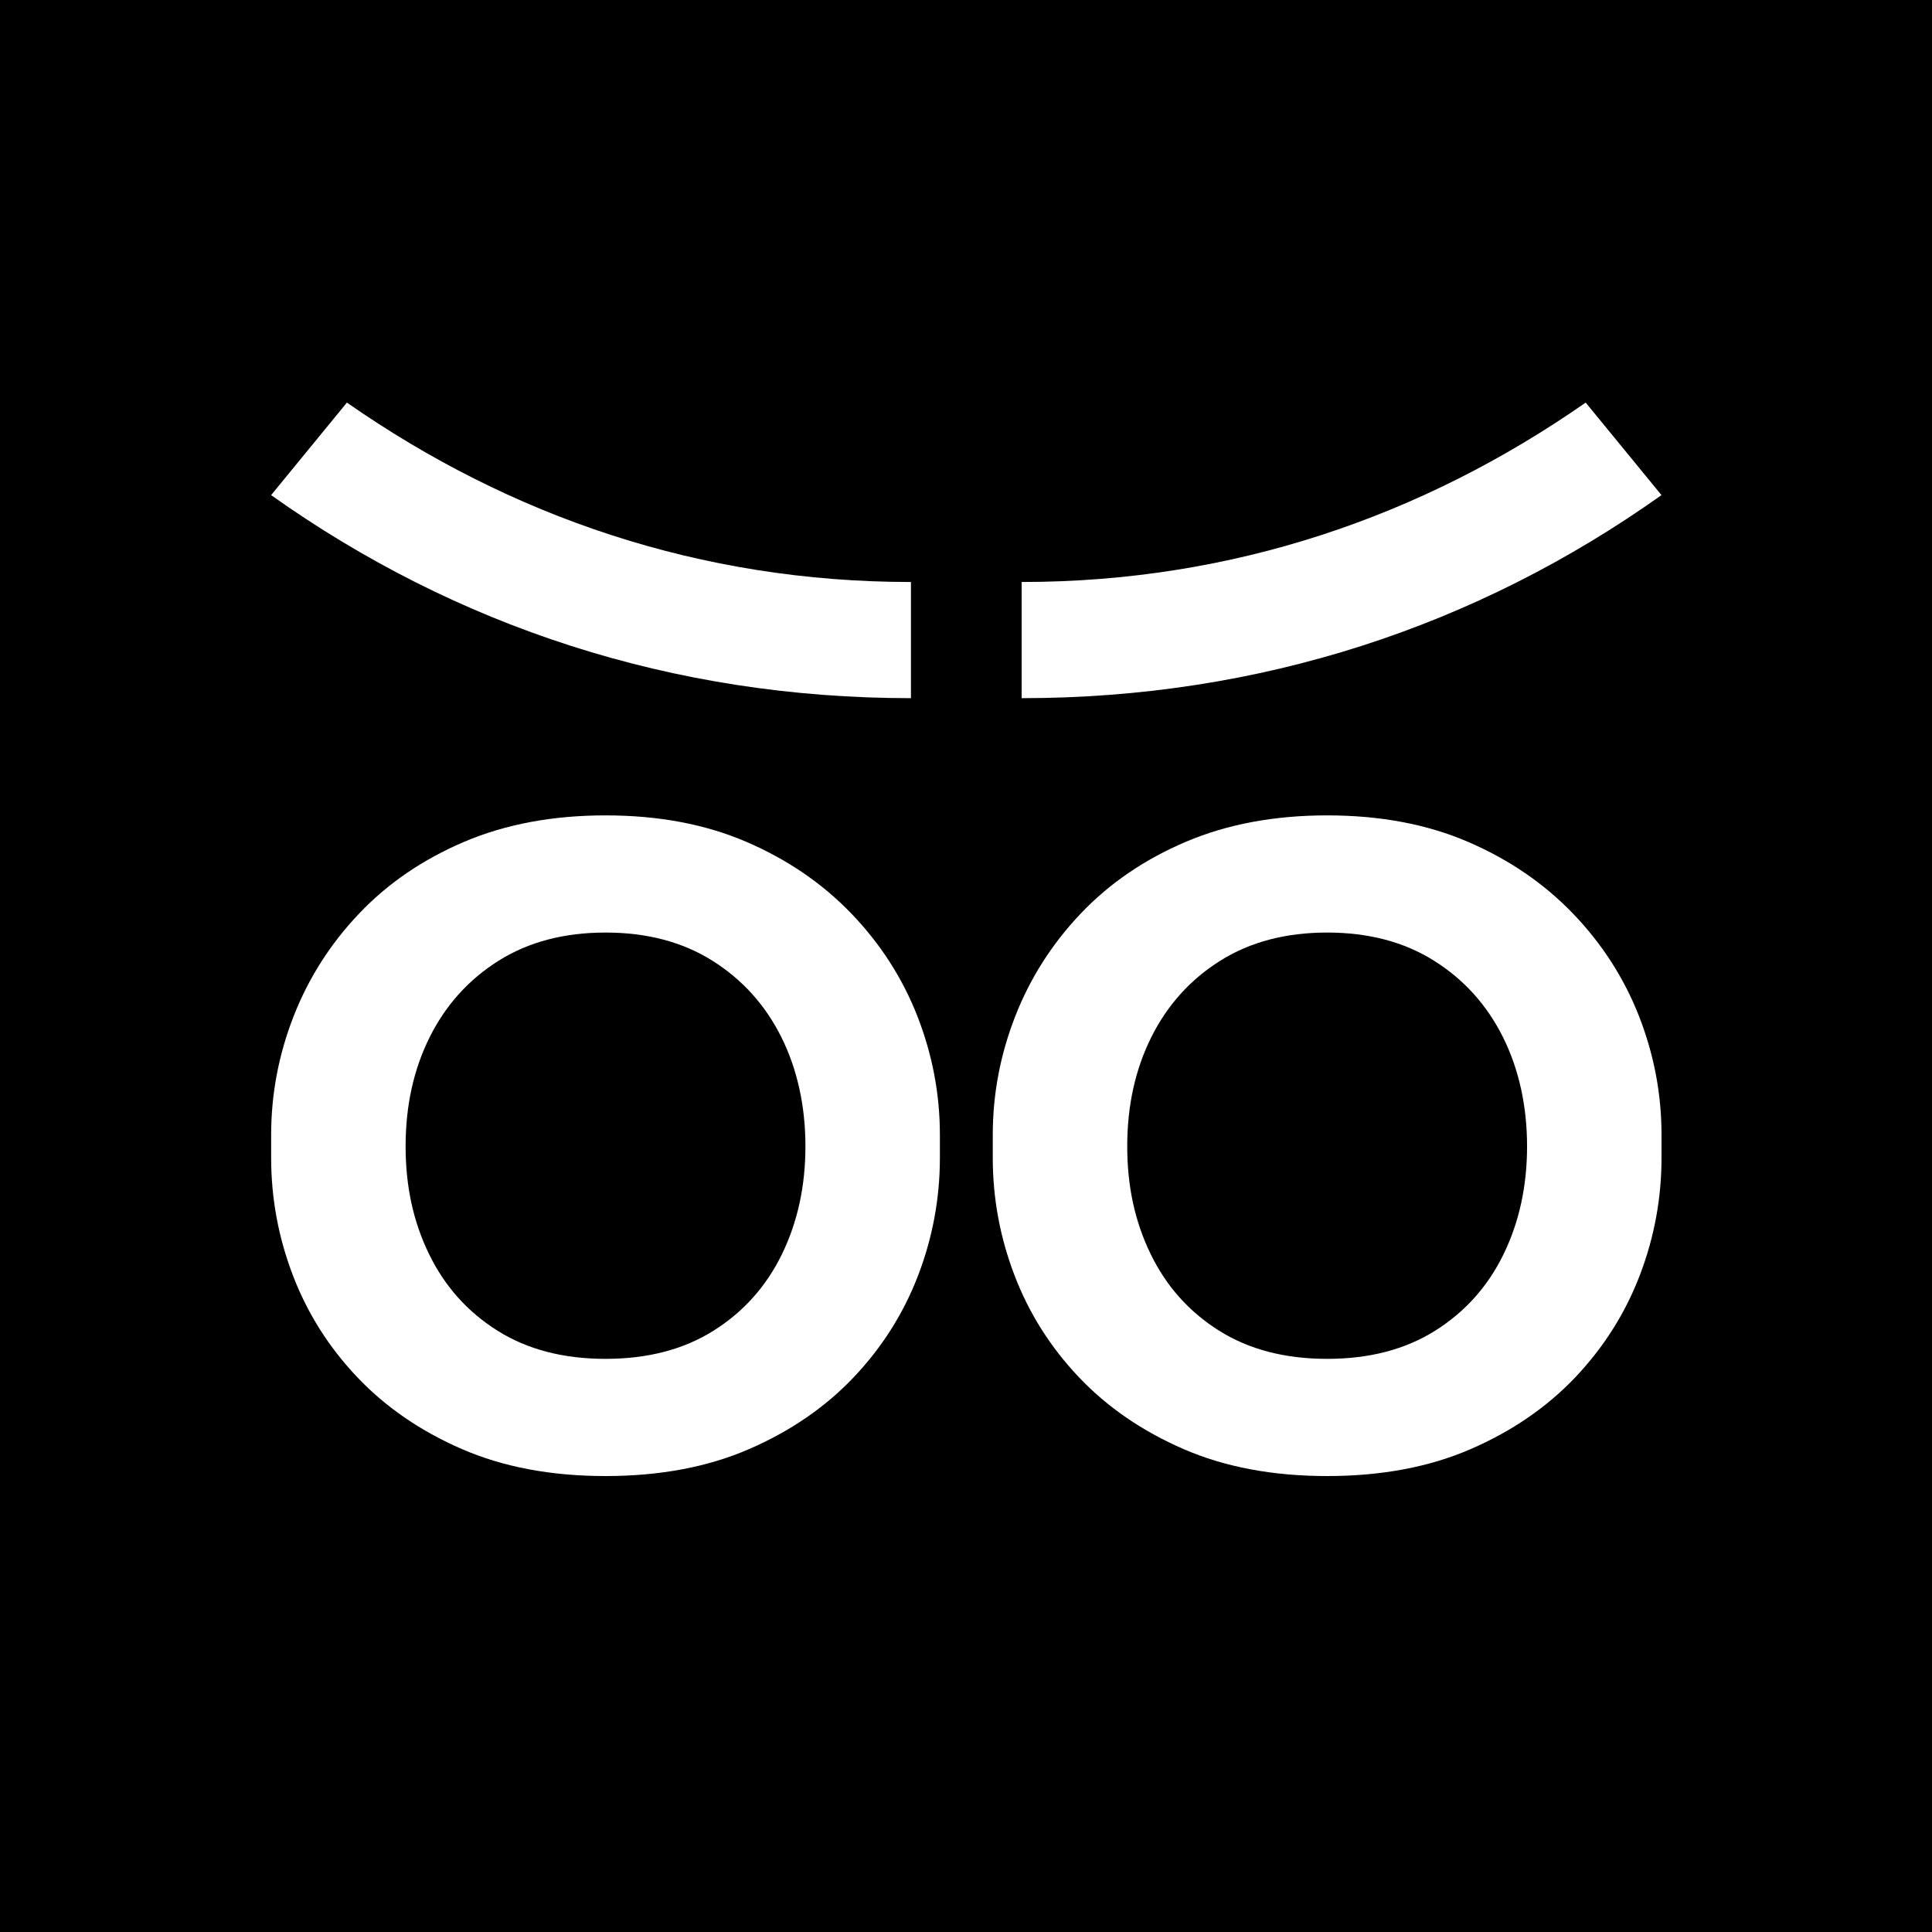
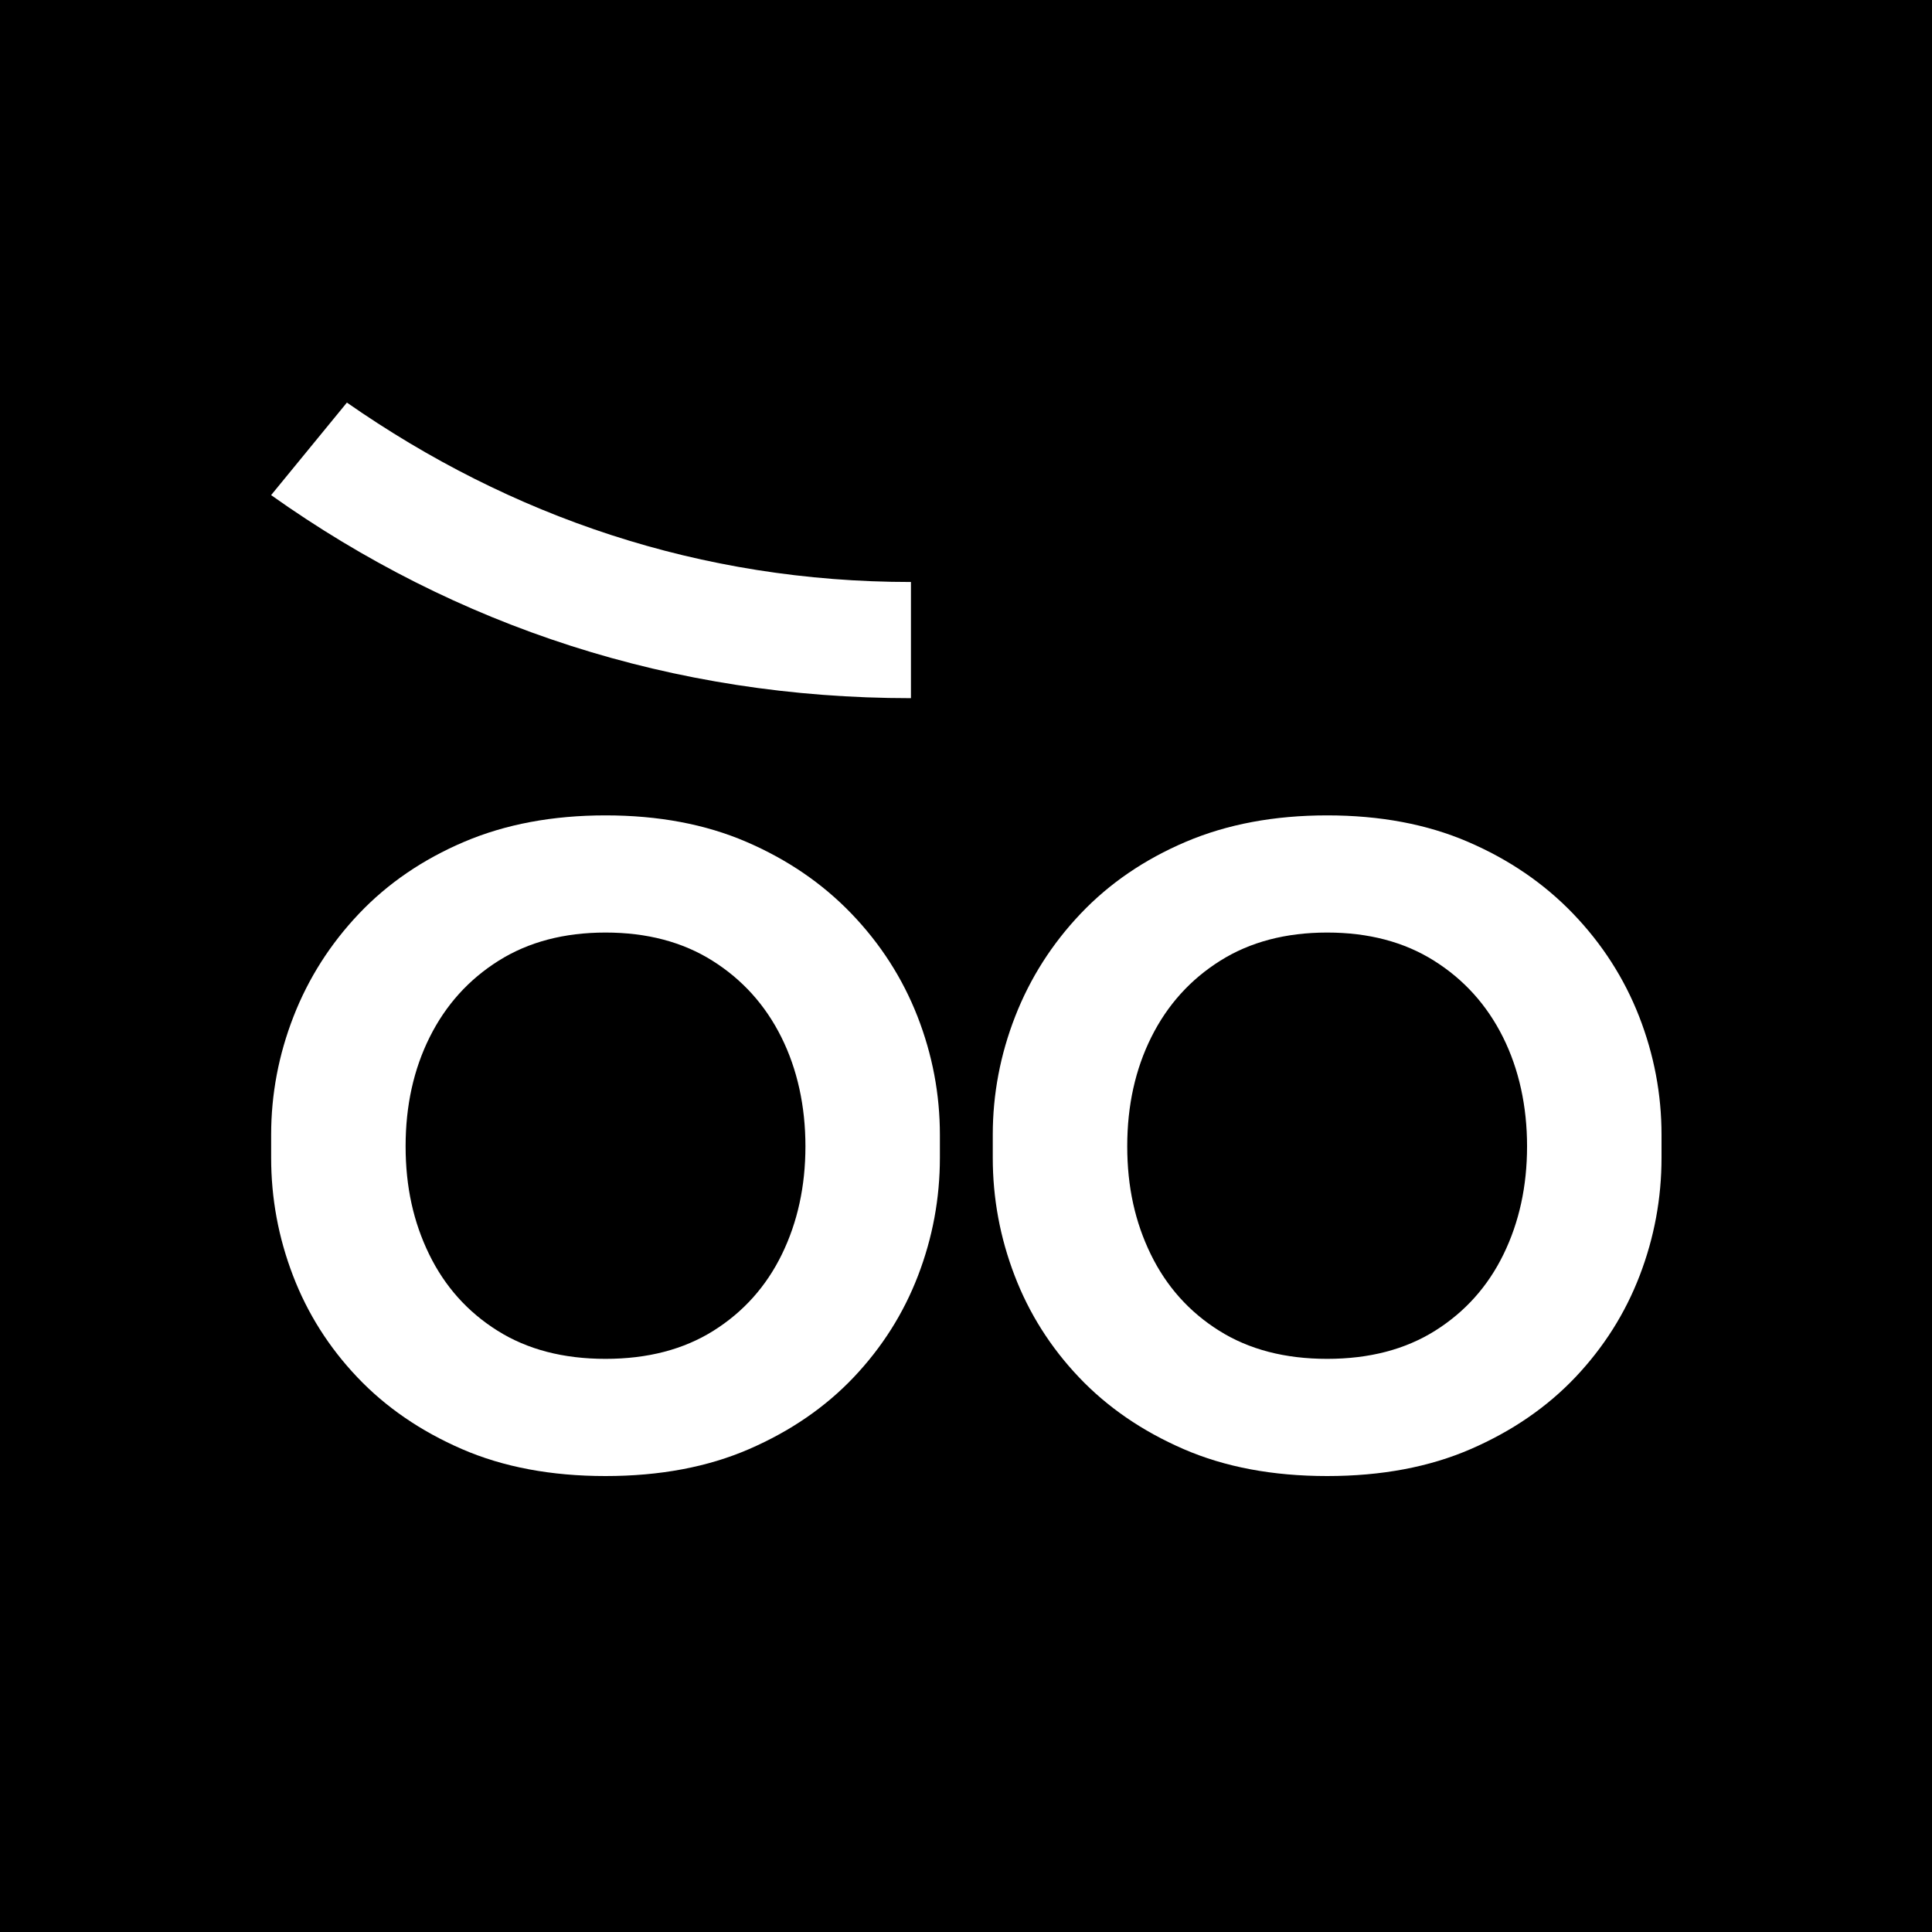
<svg xmlns="http://www.w3.org/2000/svg" width="200" height="200" viewBox="0 0 200 200" fill="none">
  <rect width="200" height="200" fill="black" />
  <path d="M62.681 152.8C57.05 152.8 52.094 151.866 47.812 150.005C43.53 148.144 39.922 145.663 36.988 142.572C34.054 139.481 31.831 135.971 30.328 132.044C28.822 128.117 28.069 124.055 28.069 119.852V117.474C28.069 113.271 28.842 109.19 30.387 105.223C31.933 101.26 34.193 97.712 37.169 94.577C40.143 91.446 43.77 88.966 48.052 87.144C52.335 85.322 57.212 84.408 62.685 84.408C68.158 84.408 73.012 85.319 77.255 87.144C81.498 88.97 85.125 91.446 88.138 94.577C91.15 97.712 93.429 101.26 94.979 105.223C96.525 109.19 97.297 113.271 97.297 117.474V119.852C97.297 124.055 96.544 128.121 95.038 132.044C93.532 135.971 91.308 139.477 88.378 142.572C85.445 145.663 81.837 148.144 77.555 150.005C73.272 151.866 68.316 152.8 62.685 152.8H62.681ZM62.681 140.668C67.042 140.668 70.769 139.698 73.864 137.754C76.955 135.81 79.317 133.176 80.942 129.844C82.566 126.512 83.378 122.786 83.378 118.661C83.378 114.537 82.546 110.692 80.882 107.36C79.219 104.028 76.837 101.394 73.746 99.451C70.654 97.507 66.963 96.537 62.685 96.537C58.407 96.537 54.716 97.507 51.621 99.451C48.529 101.394 46.148 104.028 44.484 107.36C42.82 110.692 41.988 114.458 41.988 118.661C41.988 122.864 42.8 126.512 44.425 129.844C46.049 133.176 48.411 135.814 51.503 137.754C54.594 139.698 58.32 140.668 62.685 140.668H62.681Z" fill="white" />
  <path d="M137.384 152.8C131.753 152.8 126.797 151.866 122.514 150.005C118.232 148.144 114.624 145.663 111.691 142.572C108.757 139.481 106.533 135.971 105.031 132.044C103.525 128.117 102.771 124.055 102.771 119.852V117.474C102.771 113.271 103.544 109.19 105.09 105.223C106.636 101.26 108.895 97.712 111.872 94.577C114.845 91.446 118.473 88.966 122.755 87.144C127.037 85.322 131.915 84.408 137.388 84.408C142.861 84.408 147.715 85.319 151.957 87.144C156.2 88.97 159.828 91.446 162.84 94.577C165.853 97.712 168.132 101.26 169.682 105.223C171.227 109.19 172 113.271 172 117.474V119.852C172 124.055 171.247 128.121 169.741 132.044C168.234 135.971 166.011 139.477 163.081 142.572C160.147 145.663 156.539 148.144 152.257 150.005C147.975 151.866 143.018 152.8 137.388 152.8H137.384ZM137.384 140.668C141.745 140.668 145.471 139.698 148.566 137.754C151.658 135.81 154.02 133.176 155.644 129.844C157.269 126.512 158.081 122.786 158.081 118.661C158.081 114.537 157.249 110.692 155.585 107.36C153.921 104.028 151.54 101.394 148.448 99.451C145.357 97.507 141.666 96.537 137.388 96.537C133.11 96.537 129.419 97.507 126.323 99.451C123.232 101.394 120.85 104.028 119.187 107.36C117.523 110.692 116.691 114.458 116.691 118.661C116.691 122.864 117.503 126.512 119.127 129.844C120.752 133.176 123.114 135.814 126.205 137.754C129.297 139.698 133.023 140.668 137.388 140.668H137.384Z" fill="white" />
  <path d="M94.301 72.274V60.248C72.492 60.248 52.848 53.482 35.912 41.676L28.065 51.254C47.201 64.85 69.633 72.274 94.301 72.274Z" fill="white" />
-   <path d="M105.76 72.274V60.248C127.569 60.248 147.214 53.482 164.149 41.676L171.996 51.254C152.86 64.85 130.428 72.274 105.76 72.274Z" fill="white" />
</svg>